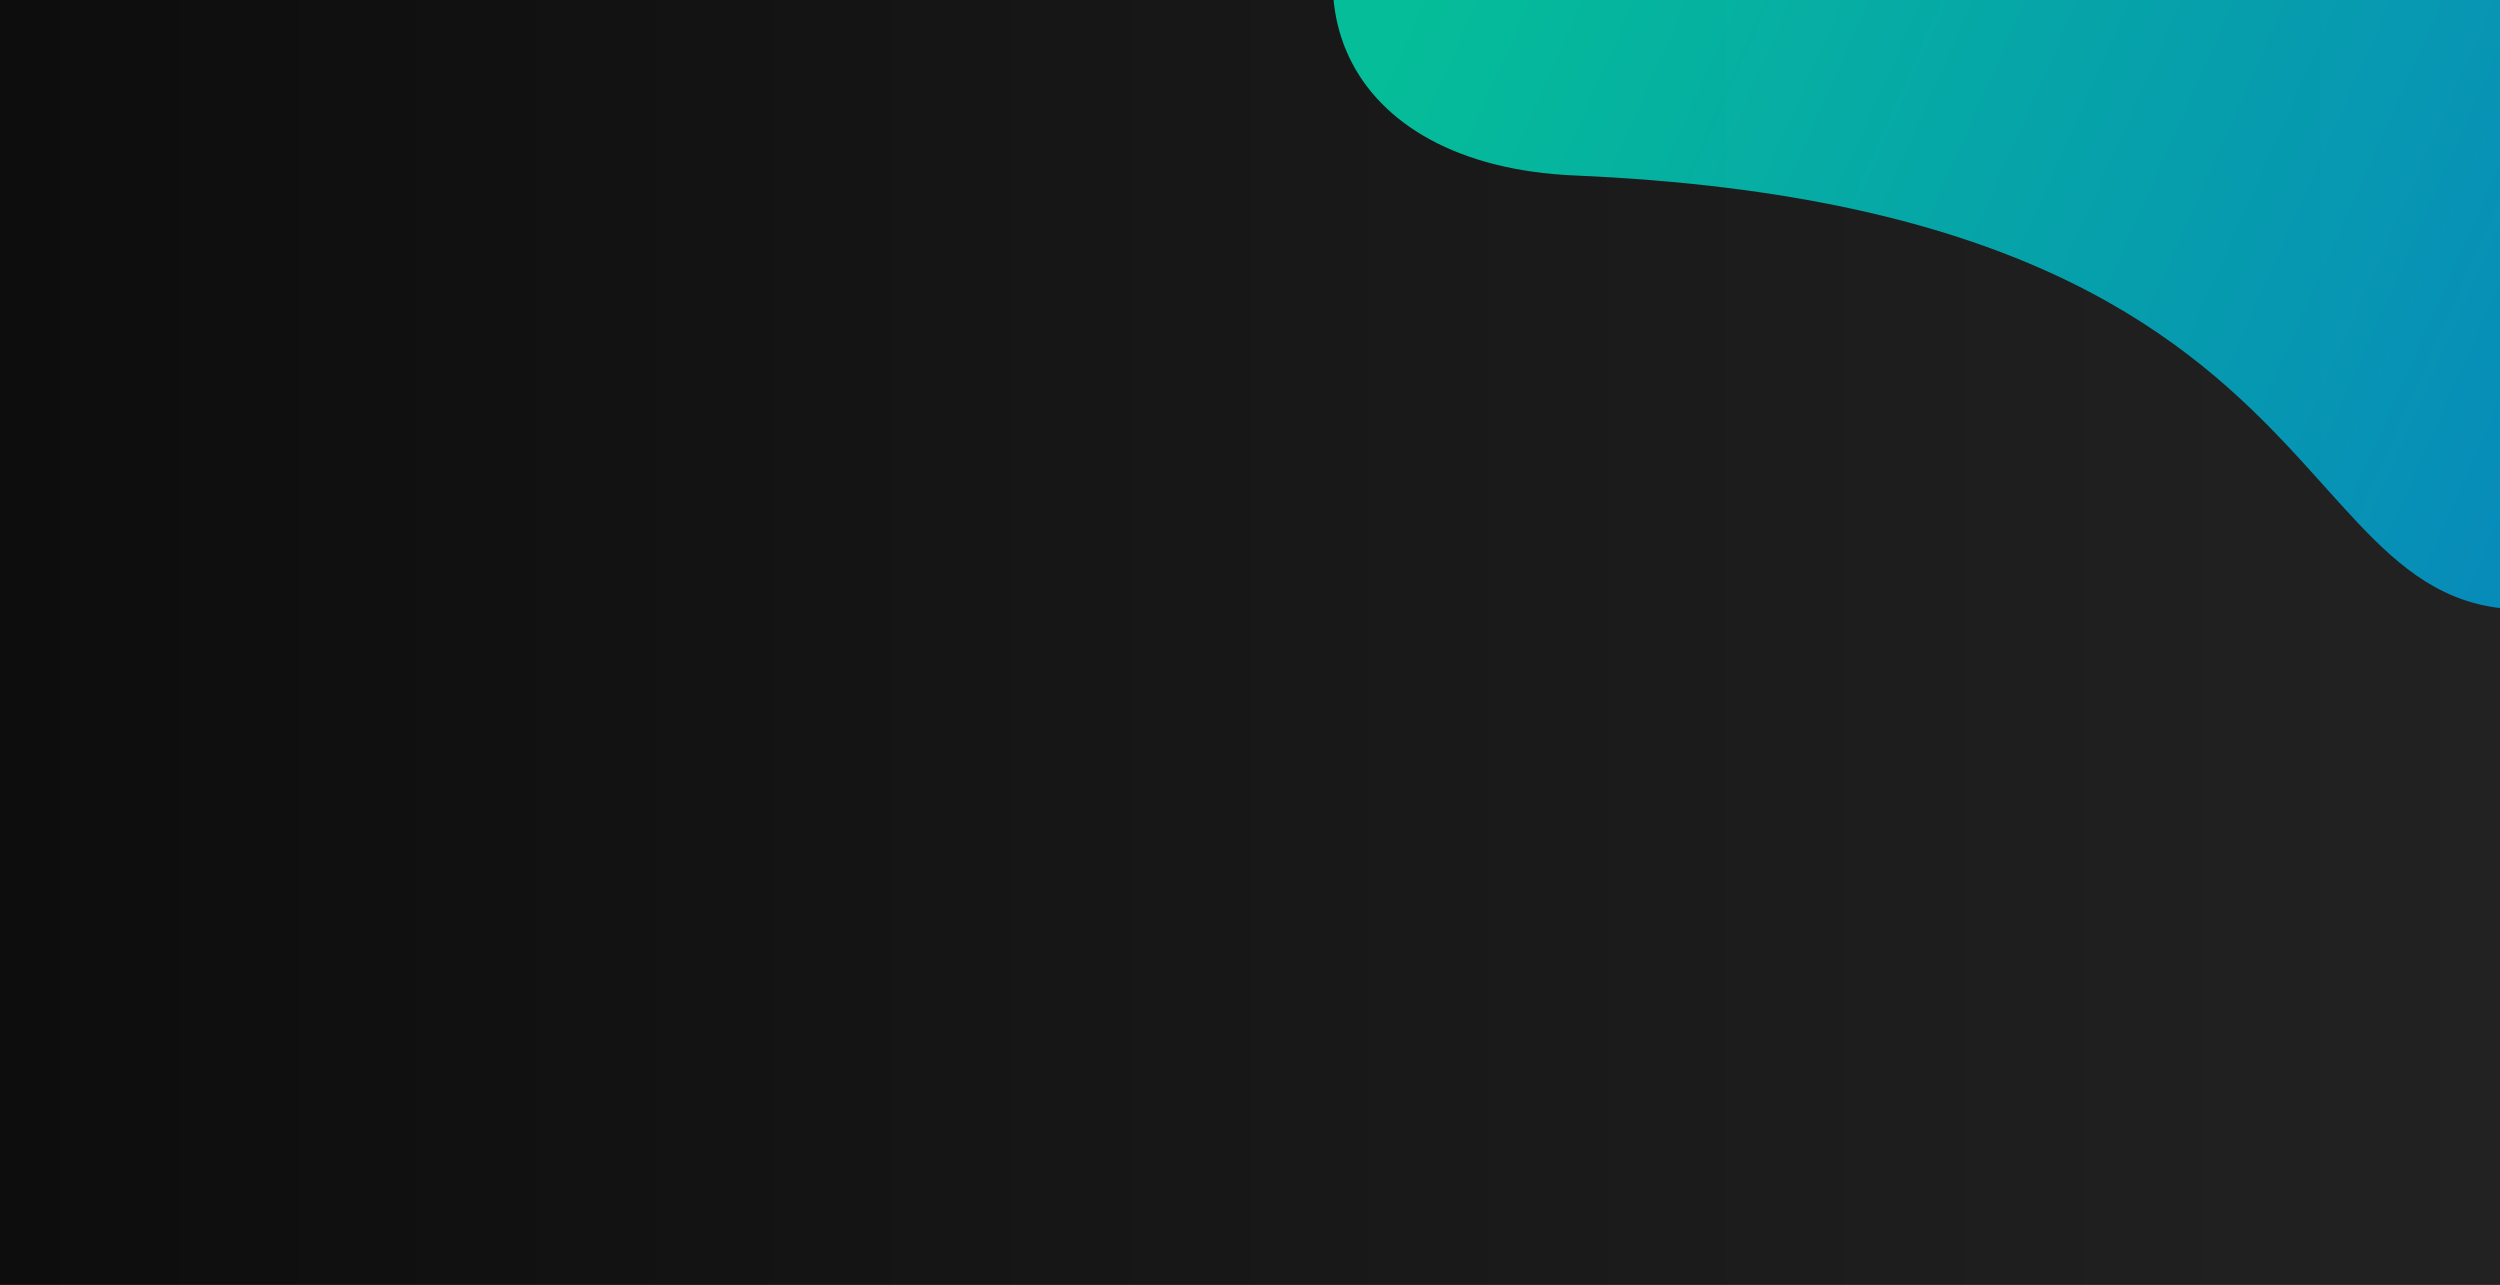
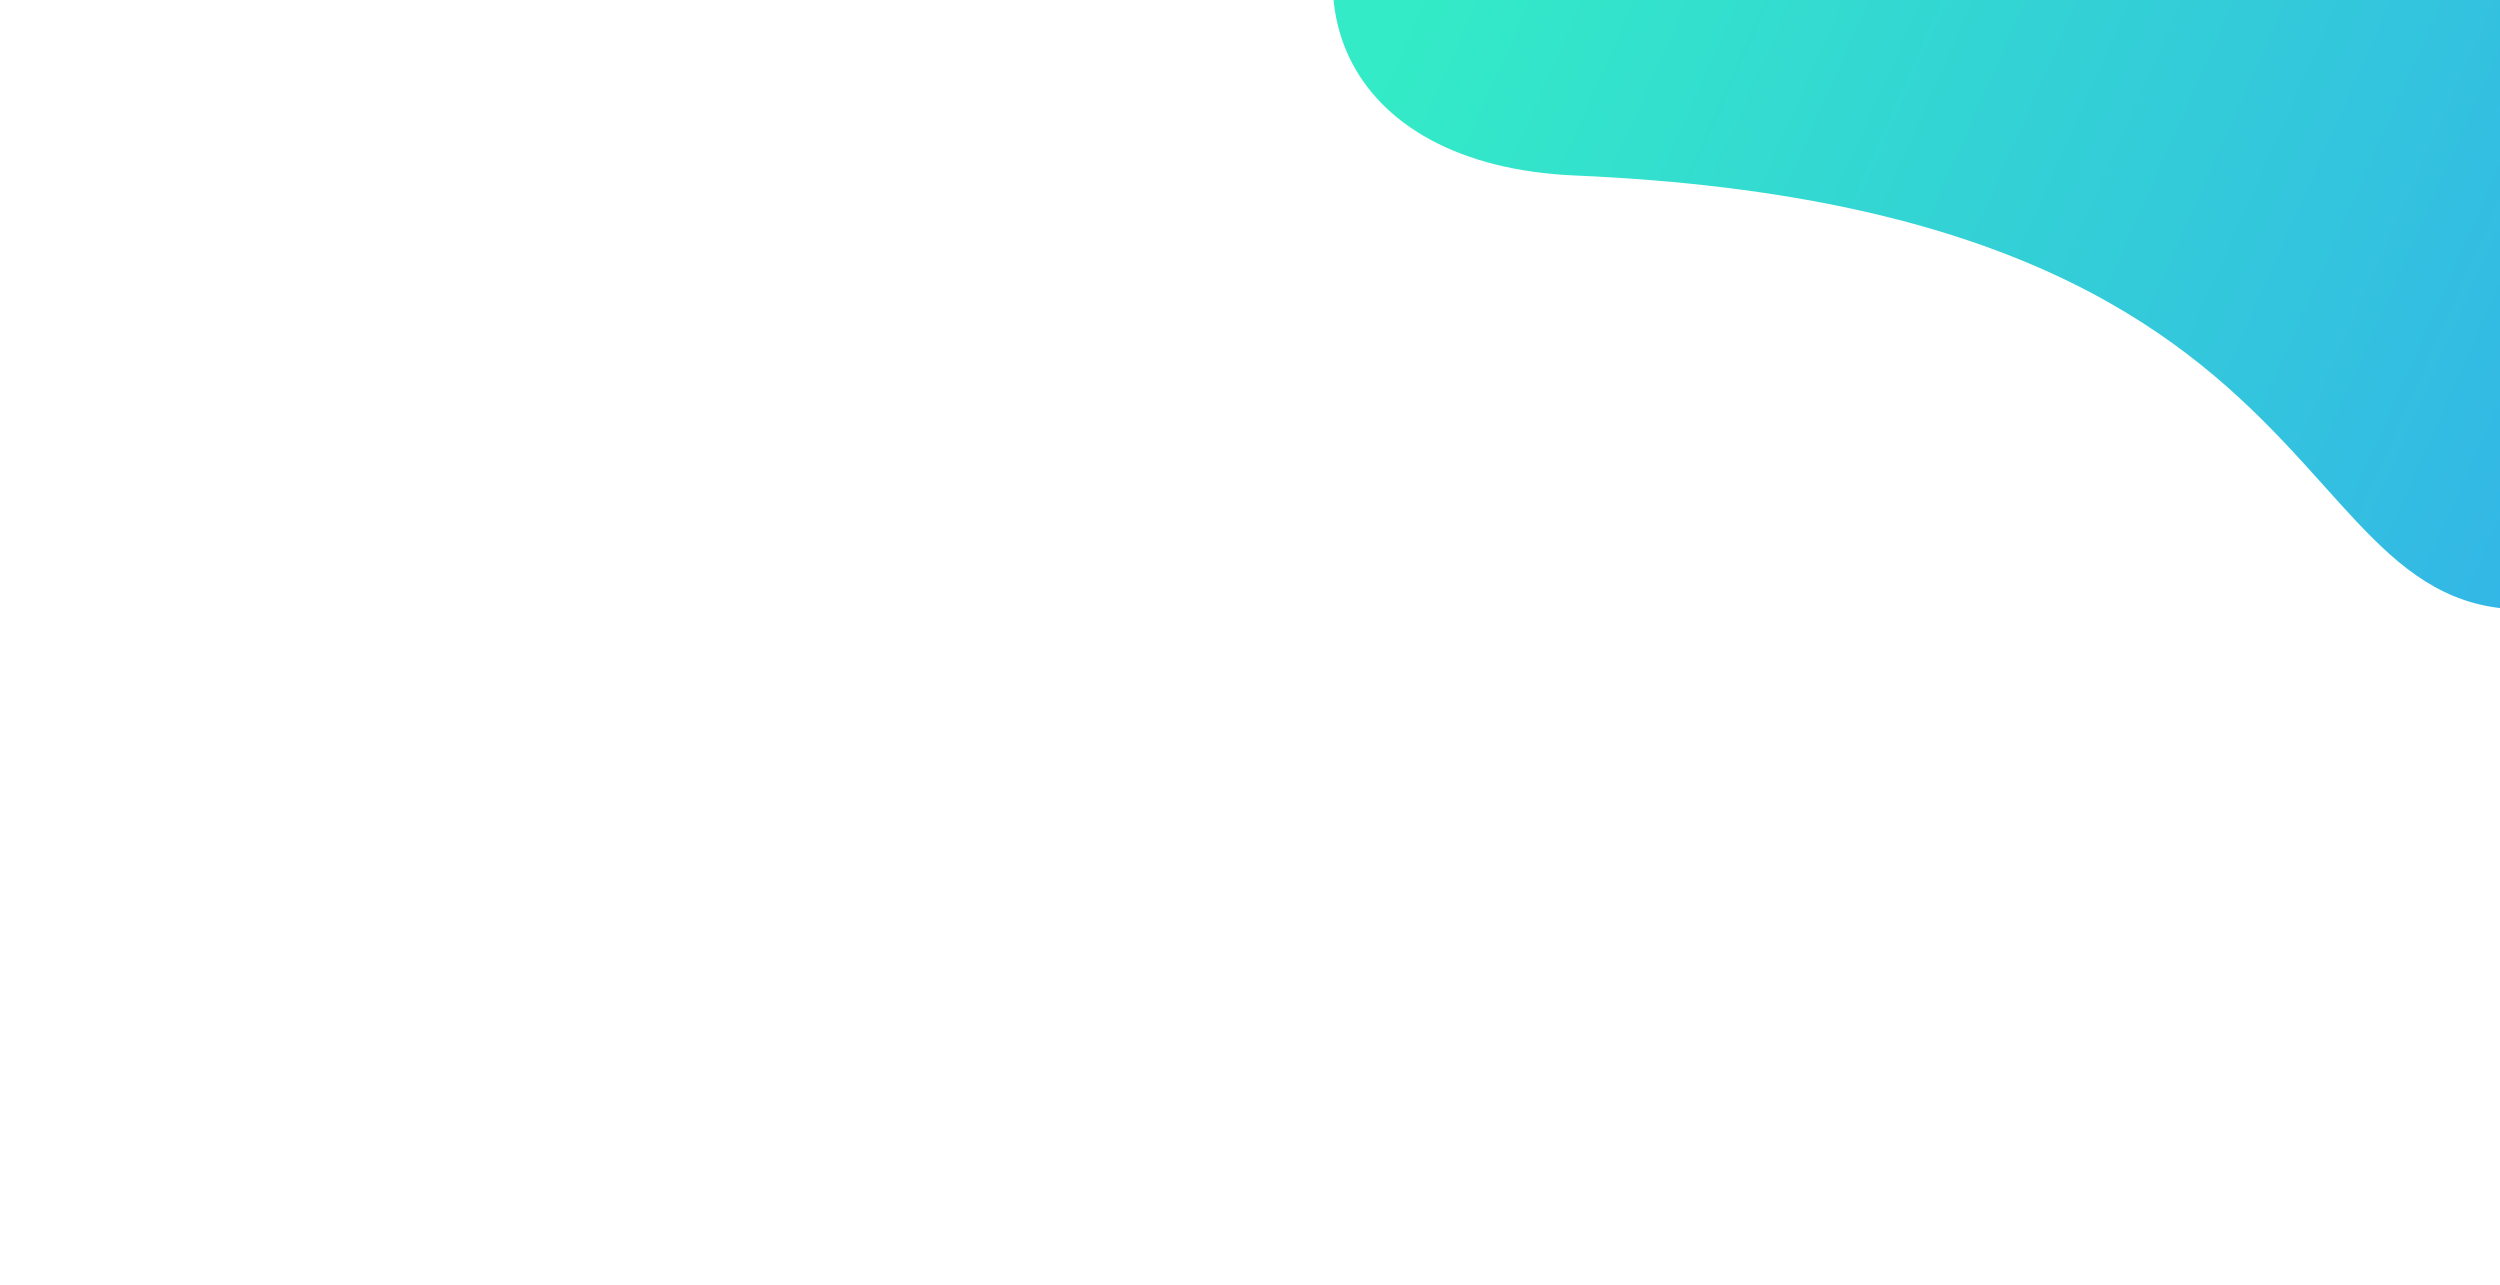
<svg xmlns="http://www.w3.org/2000/svg" width="286" height="147" viewBox="0 0 286 147" fill="none">
  <g clip-path="url(#clip0_75_52)">
-     <rect width="286" height="147" fill="url(#paint0_linear_75_52)" />
    <g filter="url(#filter0_f_75_52)">
      <path d="M300.46 67.684C333.402 57.371 314.776 15.65 309.175 -3.522C303.575 -22.694 279.942 -5.871 270.879 -14.202C261.816 -22.533 275.403 -52.768 246.45 -63.554C217.497 -74.34 221.727 -32.4 207.798 -28.16C193.869 -23.92 174.555 -41.286 159.688 -21.179C144.82 -1.071 153.506 18.944 180.179 20.077C278.775 24.32 257.591 81.101 300.46 67.684Z" fill="url(#paint1_linear_75_52)" fill-opacity="0.8" />
    </g>
  </g>
  <defs>
    <filter id="filter0_f_75_52" x="142.464" y="-75.321" width="187.031" height="155.052" filterUnits="userSpaceOnUse" color-interpolation-filters="sRGB">
      <feFlood flood-opacity="0" result="BackgroundImageFix" />
      <feBlend mode="normal" in="SourceGraphic" in2="BackgroundImageFix" result="shape" />
      <feGaussianBlur stdDeviation="5" result="effect1_foregroundBlur_75_52" />
    </filter>
    <linearGradient id="paint0_linear_75_52" x1="286" y1="73" x2="-1.85655e-06" y2="73" gradientUnits="userSpaceOnUse">
      <stop stop-color="#222222" />
      <stop offset="1" stop-color="#0D0D0D" />
    </linearGradient>
    <linearGradient id="paint1_linear_75_52" x1="152.25" y1="-3.73" x2="302.944" y2="63.23" gradientUnits="userSpaceOnUse">
      <stop offset="0.061" stop-color="#00E6B8" />
      <stop offset="1" stop-color="#009FE3" />
    </linearGradient>
    <clipPath id="clip0_75_52">
      <rect width="286" height="147" fill="white" />
    </clipPath>
  </defs>
</svg>